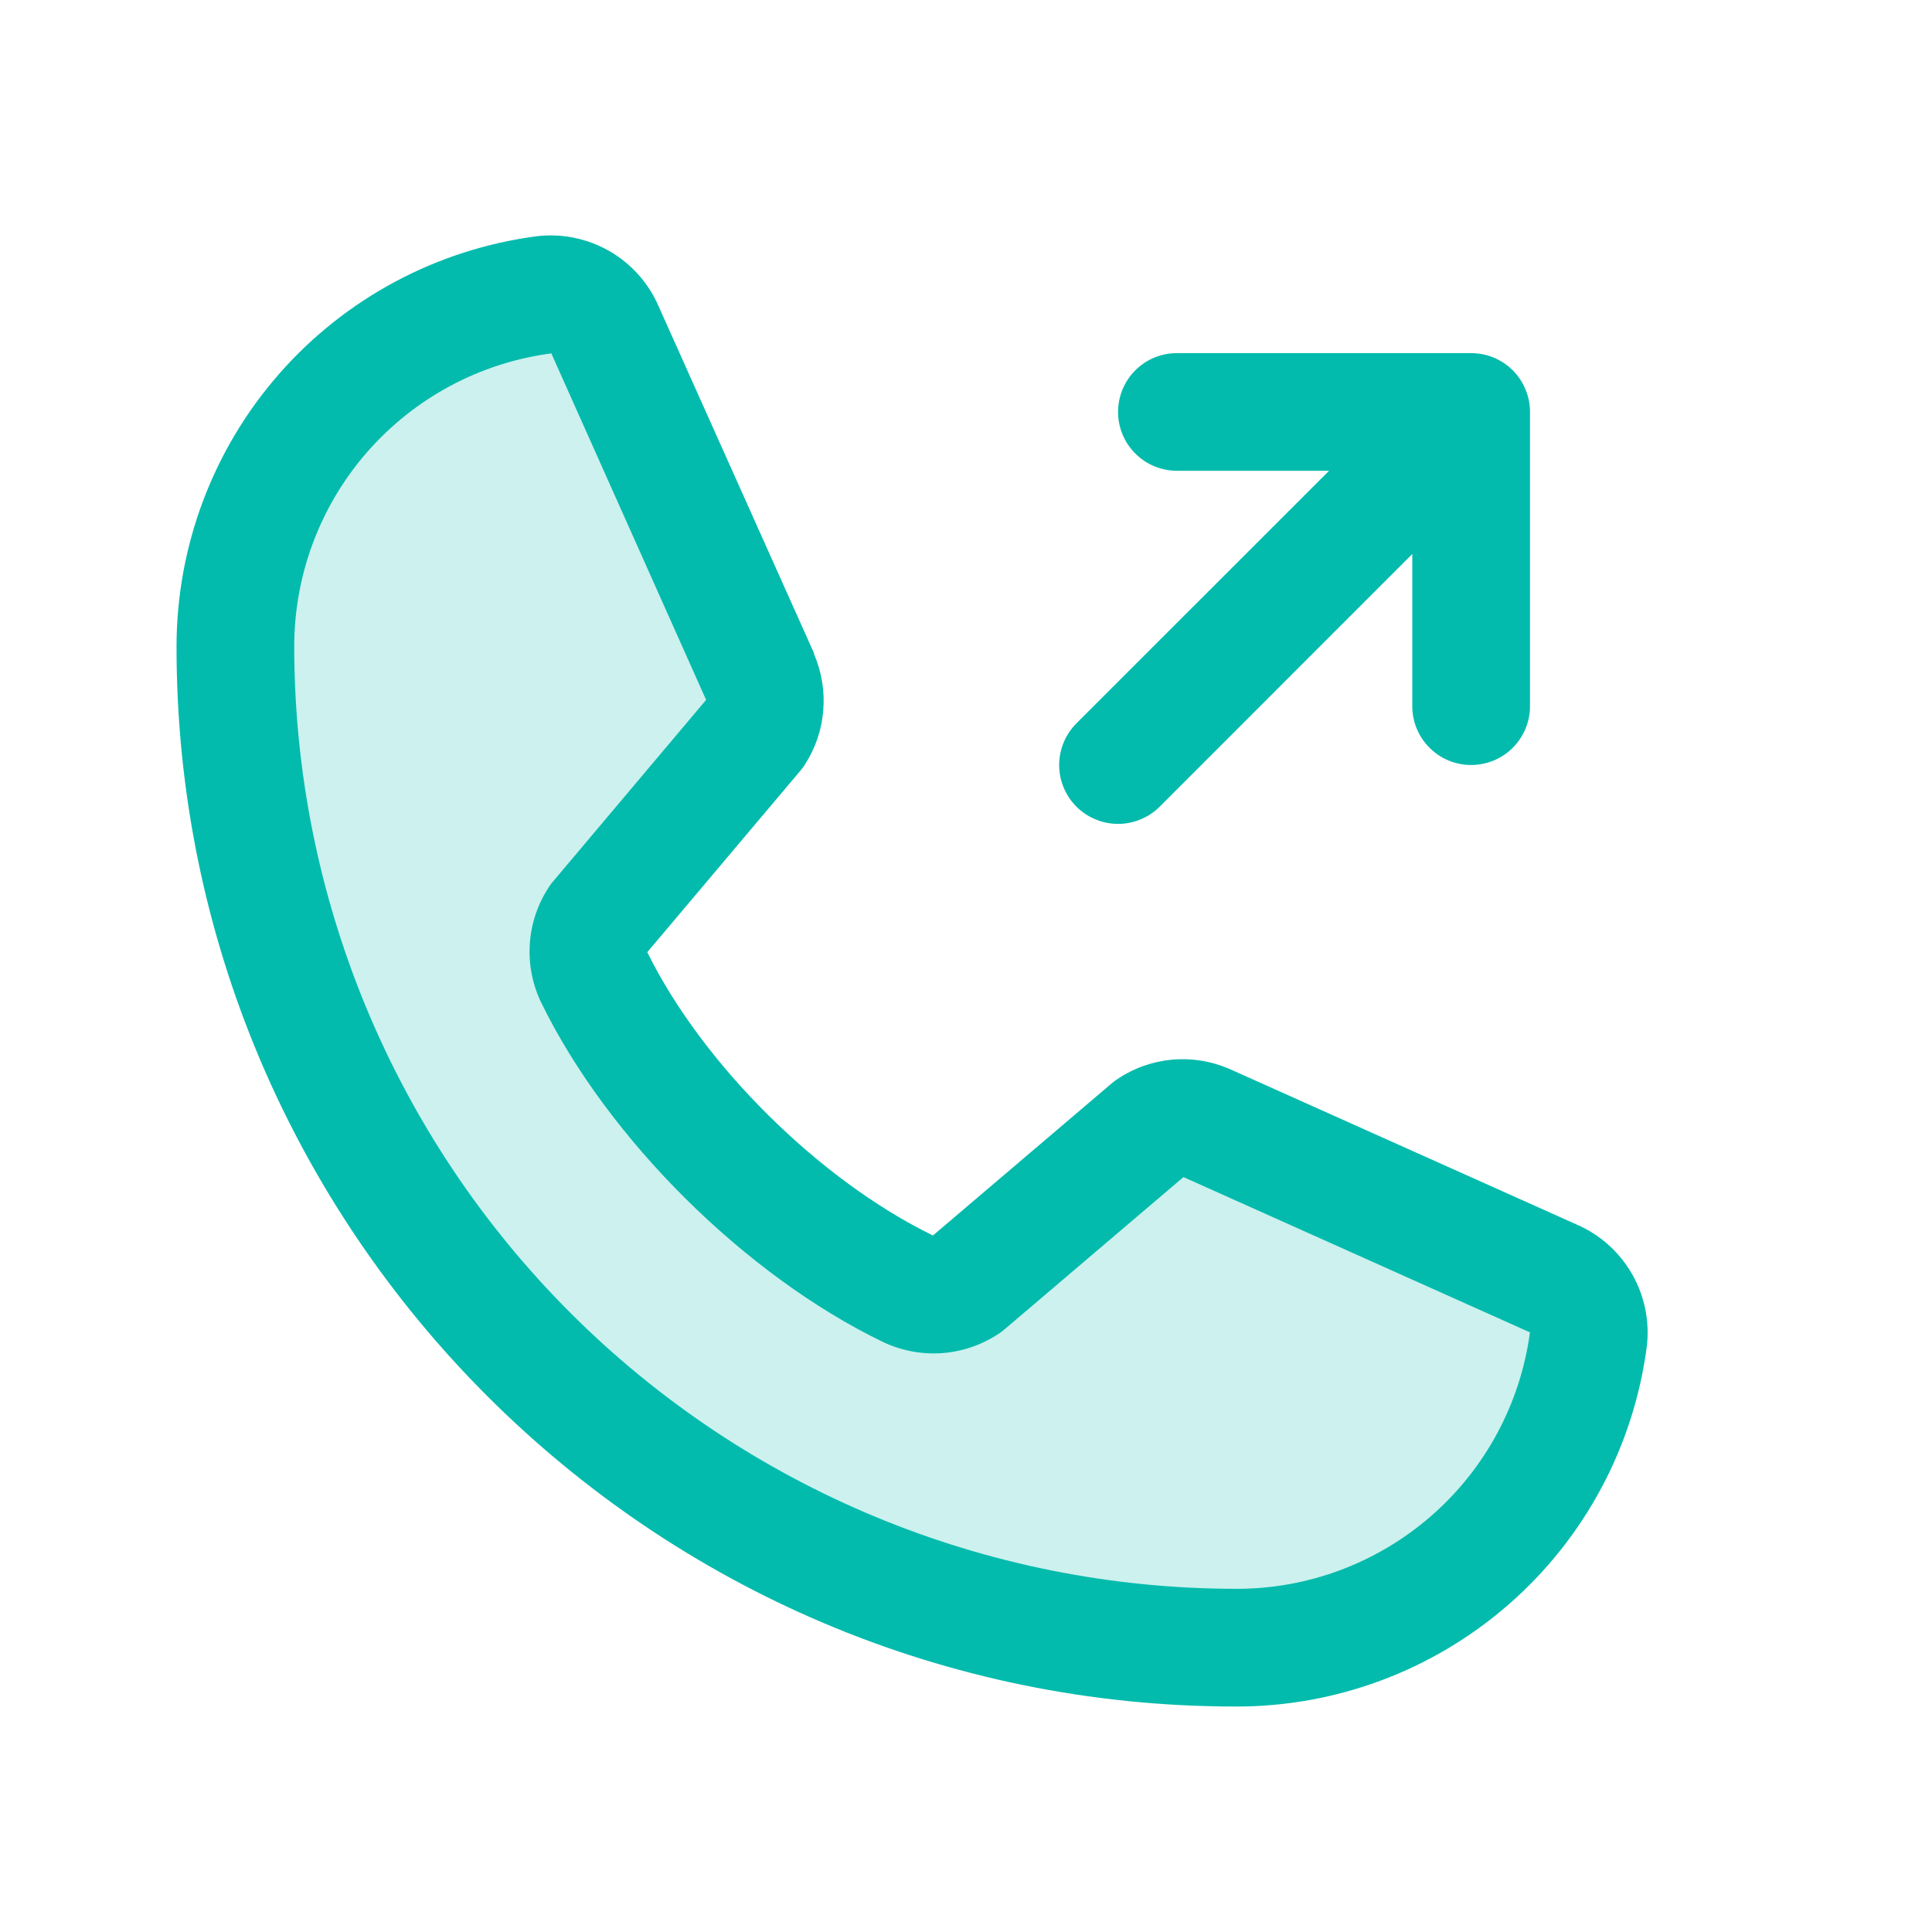
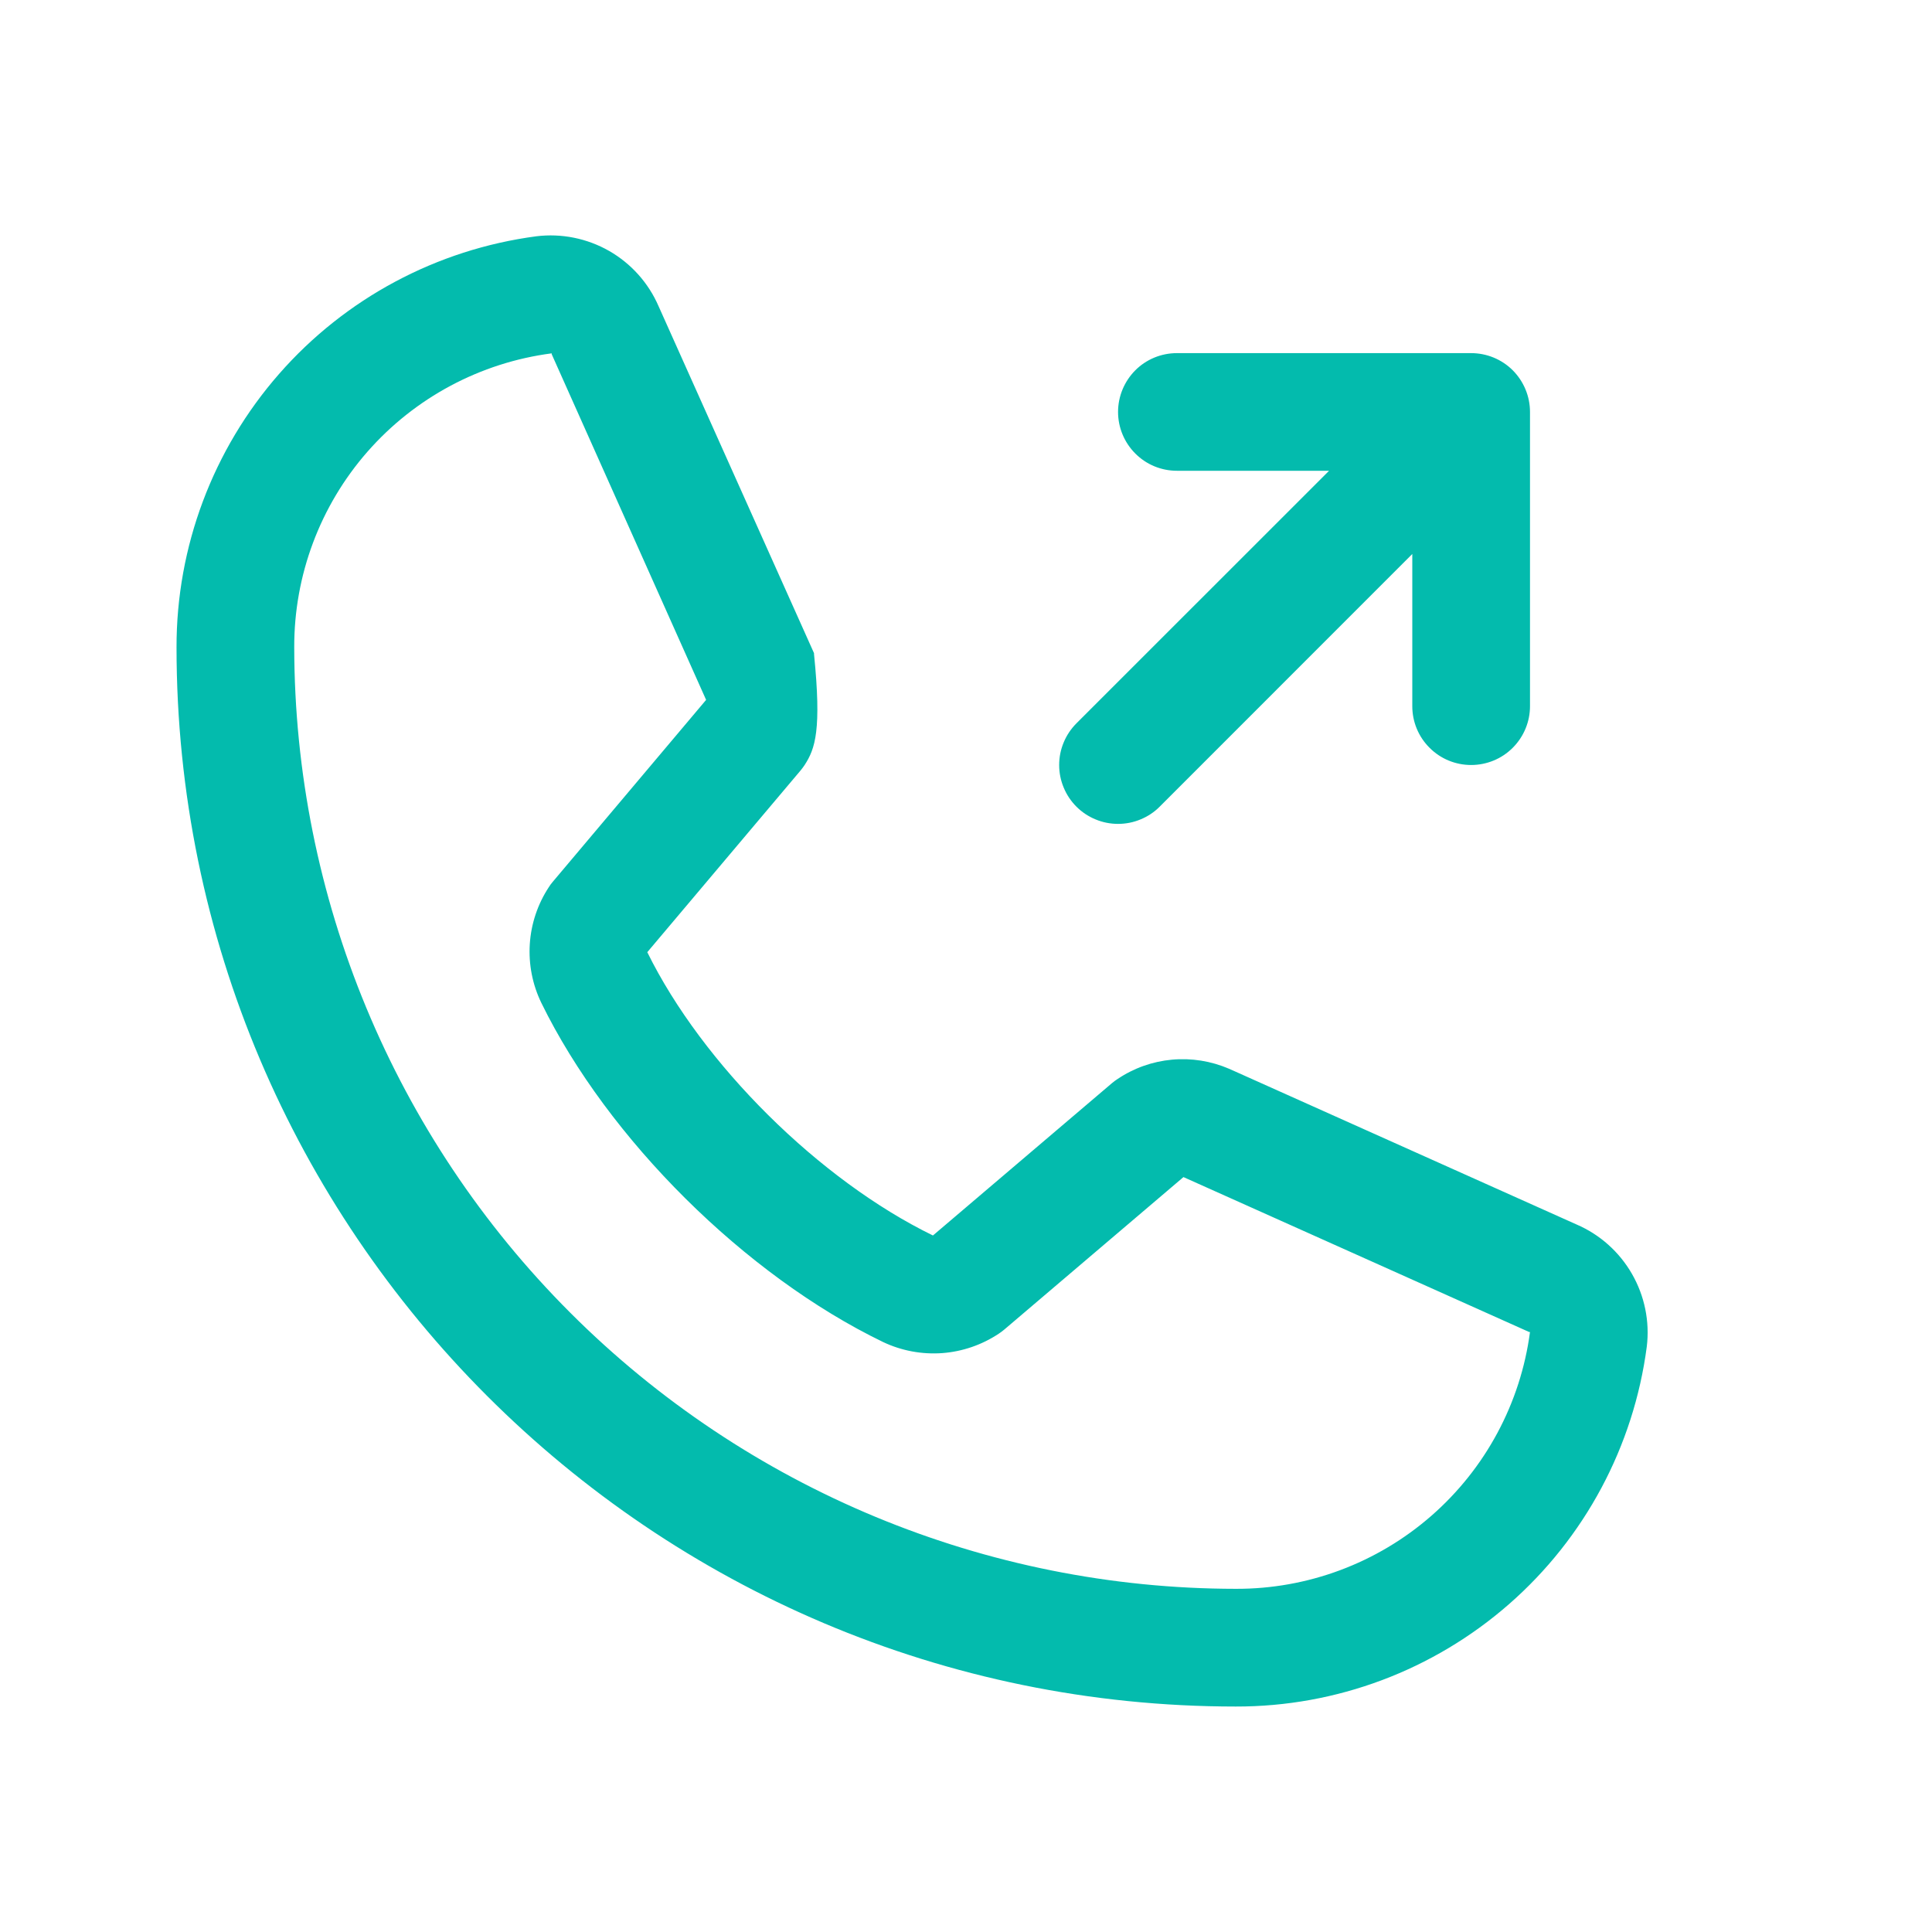
<svg xmlns="http://www.w3.org/2000/svg" width="27" height="27" viewBox="0 0 27 27" fill="none">
-   <path opacity="0.2" d="M22.198 18.717C22.038 19.911 21.45 21.006 20.544 21.798C19.637 22.591 18.474 23.027 17.27 23.026C13.562 23.026 10.006 21.553 7.384 18.932C4.762 16.31 3.29 12.754 3.29 9.046C3.289 7.842 3.725 6.678 4.518 5.772C5.31 4.865 6.405 4.278 7.599 4.118C7.775 4.097 7.954 4.134 8.107 4.223C8.261 4.312 8.382 4.448 8.452 4.611L10.624 9.463C10.677 9.588 10.699 9.724 10.687 9.859C10.675 9.994 10.63 10.124 10.556 10.238L8.359 12.85C8.282 12.967 8.235 13.103 8.226 13.244C8.216 13.384 8.243 13.525 8.304 13.652C9.154 15.393 10.953 17.17 12.698 18.012C12.826 18.073 12.968 18.099 13.109 18.088C13.25 18.078 13.386 18.03 13.503 17.951L16.073 15.762C16.187 15.686 16.318 15.64 16.454 15.627C16.591 15.615 16.728 15.637 16.854 15.691L21.701 17.863C21.866 17.932 22.003 18.053 22.092 18.207C22.182 18.361 22.219 18.54 22.198 18.717Z" fill="#03BBAD" />
-   <path d="M15.043 11.273C14.967 11.197 14.906 11.106 14.865 11.006C14.823 10.906 14.802 10.799 14.802 10.691C14.802 10.583 14.823 10.476 14.865 10.376C14.906 10.276 14.967 10.186 15.043 10.109L18.574 6.579H16.447C16.229 6.579 16.02 6.493 15.866 6.338C15.712 6.184 15.625 5.975 15.625 5.757C15.625 5.539 15.712 5.33 15.866 5.175C16.02 5.021 16.229 4.935 16.447 4.935H20.559C20.777 4.935 20.987 5.021 21.141 5.175C21.295 5.33 21.382 5.539 21.382 5.757V9.869C21.382 10.087 21.295 10.296 21.141 10.45C20.987 10.605 20.777 10.691 20.559 10.691C20.341 10.691 20.132 10.605 19.978 10.45C19.823 10.296 19.737 10.087 19.737 9.869V7.742L16.207 11.273C16.131 11.35 16.04 11.41 15.94 11.451C15.84 11.493 15.733 11.514 15.625 11.514C15.517 11.514 15.41 11.493 15.31 11.451C15.21 11.41 15.12 11.35 15.043 11.273ZM23.014 18.82C22.831 20.213 22.147 21.492 21.09 22.417C20.032 23.343 18.675 23.852 17.27 23.849C9.108 23.849 2.467 17.209 2.467 9.046C2.465 7.642 2.974 6.284 3.899 5.227C4.824 4.17 6.103 3.486 7.496 3.302C7.848 3.259 8.205 3.331 8.513 3.507C8.82 3.683 9.063 3.954 9.204 4.28L11.376 9.128V9.14C11.483 9.389 11.528 9.661 11.505 9.932C11.483 10.203 11.393 10.463 11.245 10.691C11.226 10.719 11.207 10.745 11.186 10.77L9.046 13.307C9.816 14.872 11.453 16.494 13.038 17.266L15.54 15.137C15.564 15.117 15.59 15.097 15.617 15.08C15.844 14.927 16.106 14.834 16.378 14.809C16.651 14.784 16.925 14.828 17.176 14.936L17.19 14.942L22.032 17.112C22.358 17.252 22.63 17.495 22.807 17.803C22.984 18.111 23.057 18.468 23.014 18.82ZM21.382 18.615C21.382 18.615 21.374 18.615 21.37 18.615L16.539 16.45L14.036 18.58C14.012 18.6 13.986 18.62 13.96 18.637C13.723 18.795 13.45 18.889 13.166 18.91C12.882 18.93 12.598 18.877 12.341 18.755C10.415 17.824 8.496 15.919 7.565 14.015C7.441 13.759 7.386 13.477 7.404 13.194C7.422 12.911 7.513 12.638 7.668 12.401C7.685 12.373 7.705 12.346 7.726 12.322L9.868 9.781L7.71 4.95C7.709 4.946 7.709 4.942 7.71 4.938C6.713 5.068 5.798 5.557 5.135 6.313C4.473 7.069 4.109 8.041 4.112 9.046C4.116 12.535 5.503 15.88 7.97 18.346C10.437 20.813 13.781 22.201 17.27 22.204C18.274 22.208 19.246 21.845 20.003 21.184C20.76 20.523 21.25 19.61 21.382 18.614V18.615Z" fill="#03BBAD" />
+   <path d="M15.043 11.273C14.967 11.197 14.906 11.106 14.865 11.006C14.823 10.906 14.802 10.799 14.802 10.691C14.802 10.583 14.823 10.476 14.865 10.376C14.906 10.276 14.967 10.186 15.043 10.109L18.574 6.579H16.447C16.229 6.579 16.02 6.493 15.866 6.338C15.712 6.184 15.625 5.975 15.625 5.757C15.625 5.539 15.712 5.33 15.866 5.175C16.02 5.021 16.229 4.935 16.447 4.935H20.559C20.777 4.935 20.987 5.021 21.141 5.175C21.295 5.33 21.382 5.539 21.382 5.757V9.869C21.382 10.087 21.295 10.296 21.141 10.45C20.987 10.605 20.777 10.691 20.559 10.691C20.341 10.691 20.132 10.605 19.978 10.45C19.823 10.296 19.737 10.087 19.737 9.869V7.742L16.207 11.273C16.131 11.35 16.04 11.41 15.94 11.451C15.84 11.493 15.733 11.514 15.625 11.514C15.517 11.514 15.41 11.493 15.31 11.451C15.21 11.41 15.12 11.35 15.043 11.273ZM23.014 18.82C22.831 20.213 22.147 21.492 21.09 22.417C20.032 23.343 18.675 23.852 17.27 23.849C9.108 23.849 2.467 17.209 2.467 9.046C2.465 7.642 2.974 6.284 3.899 5.227C4.824 4.17 6.103 3.486 7.496 3.302C7.848 3.259 8.205 3.331 8.513 3.507C8.82 3.683 9.063 3.954 9.204 4.28L11.376 9.128V9.14C11.483 10.203 11.393 10.463 11.245 10.691C11.226 10.719 11.207 10.745 11.186 10.77L9.046 13.307C9.816 14.872 11.453 16.494 13.038 17.266L15.54 15.137C15.564 15.117 15.59 15.097 15.617 15.08C15.844 14.927 16.106 14.834 16.378 14.809C16.651 14.784 16.925 14.828 17.176 14.936L17.19 14.942L22.032 17.112C22.358 17.252 22.63 17.495 22.807 17.803C22.984 18.111 23.057 18.468 23.014 18.82ZM21.382 18.615C21.382 18.615 21.374 18.615 21.37 18.615L16.539 16.45L14.036 18.58C14.012 18.6 13.986 18.62 13.96 18.637C13.723 18.795 13.45 18.889 13.166 18.91C12.882 18.93 12.598 18.877 12.341 18.755C10.415 17.824 8.496 15.919 7.565 14.015C7.441 13.759 7.386 13.477 7.404 13.194C7.422 12.911 7.513 12.638 7.668 12.401C7.685 12.373 7.705 12.346 7.726 12.322L9.868 9.781L7.71 4.95C7.709 4.946 7.709 4.942 7.71 4.938C6.713 5.068 5.798 5.557 5.135 6.313C4.473 7.069 4.109 8.041 4.112 9.046C4.116 12.535 5.503 15.88 7.97 18.346C10.437 20.813 13.781 22.201 17.27 22.204C18.274 22.208 19.246 21.845 20.003 21.184C20.76 20.523 21.25 19.61 21.382 18.614V18.615Z" fill="#03BBAD" />
</svg>